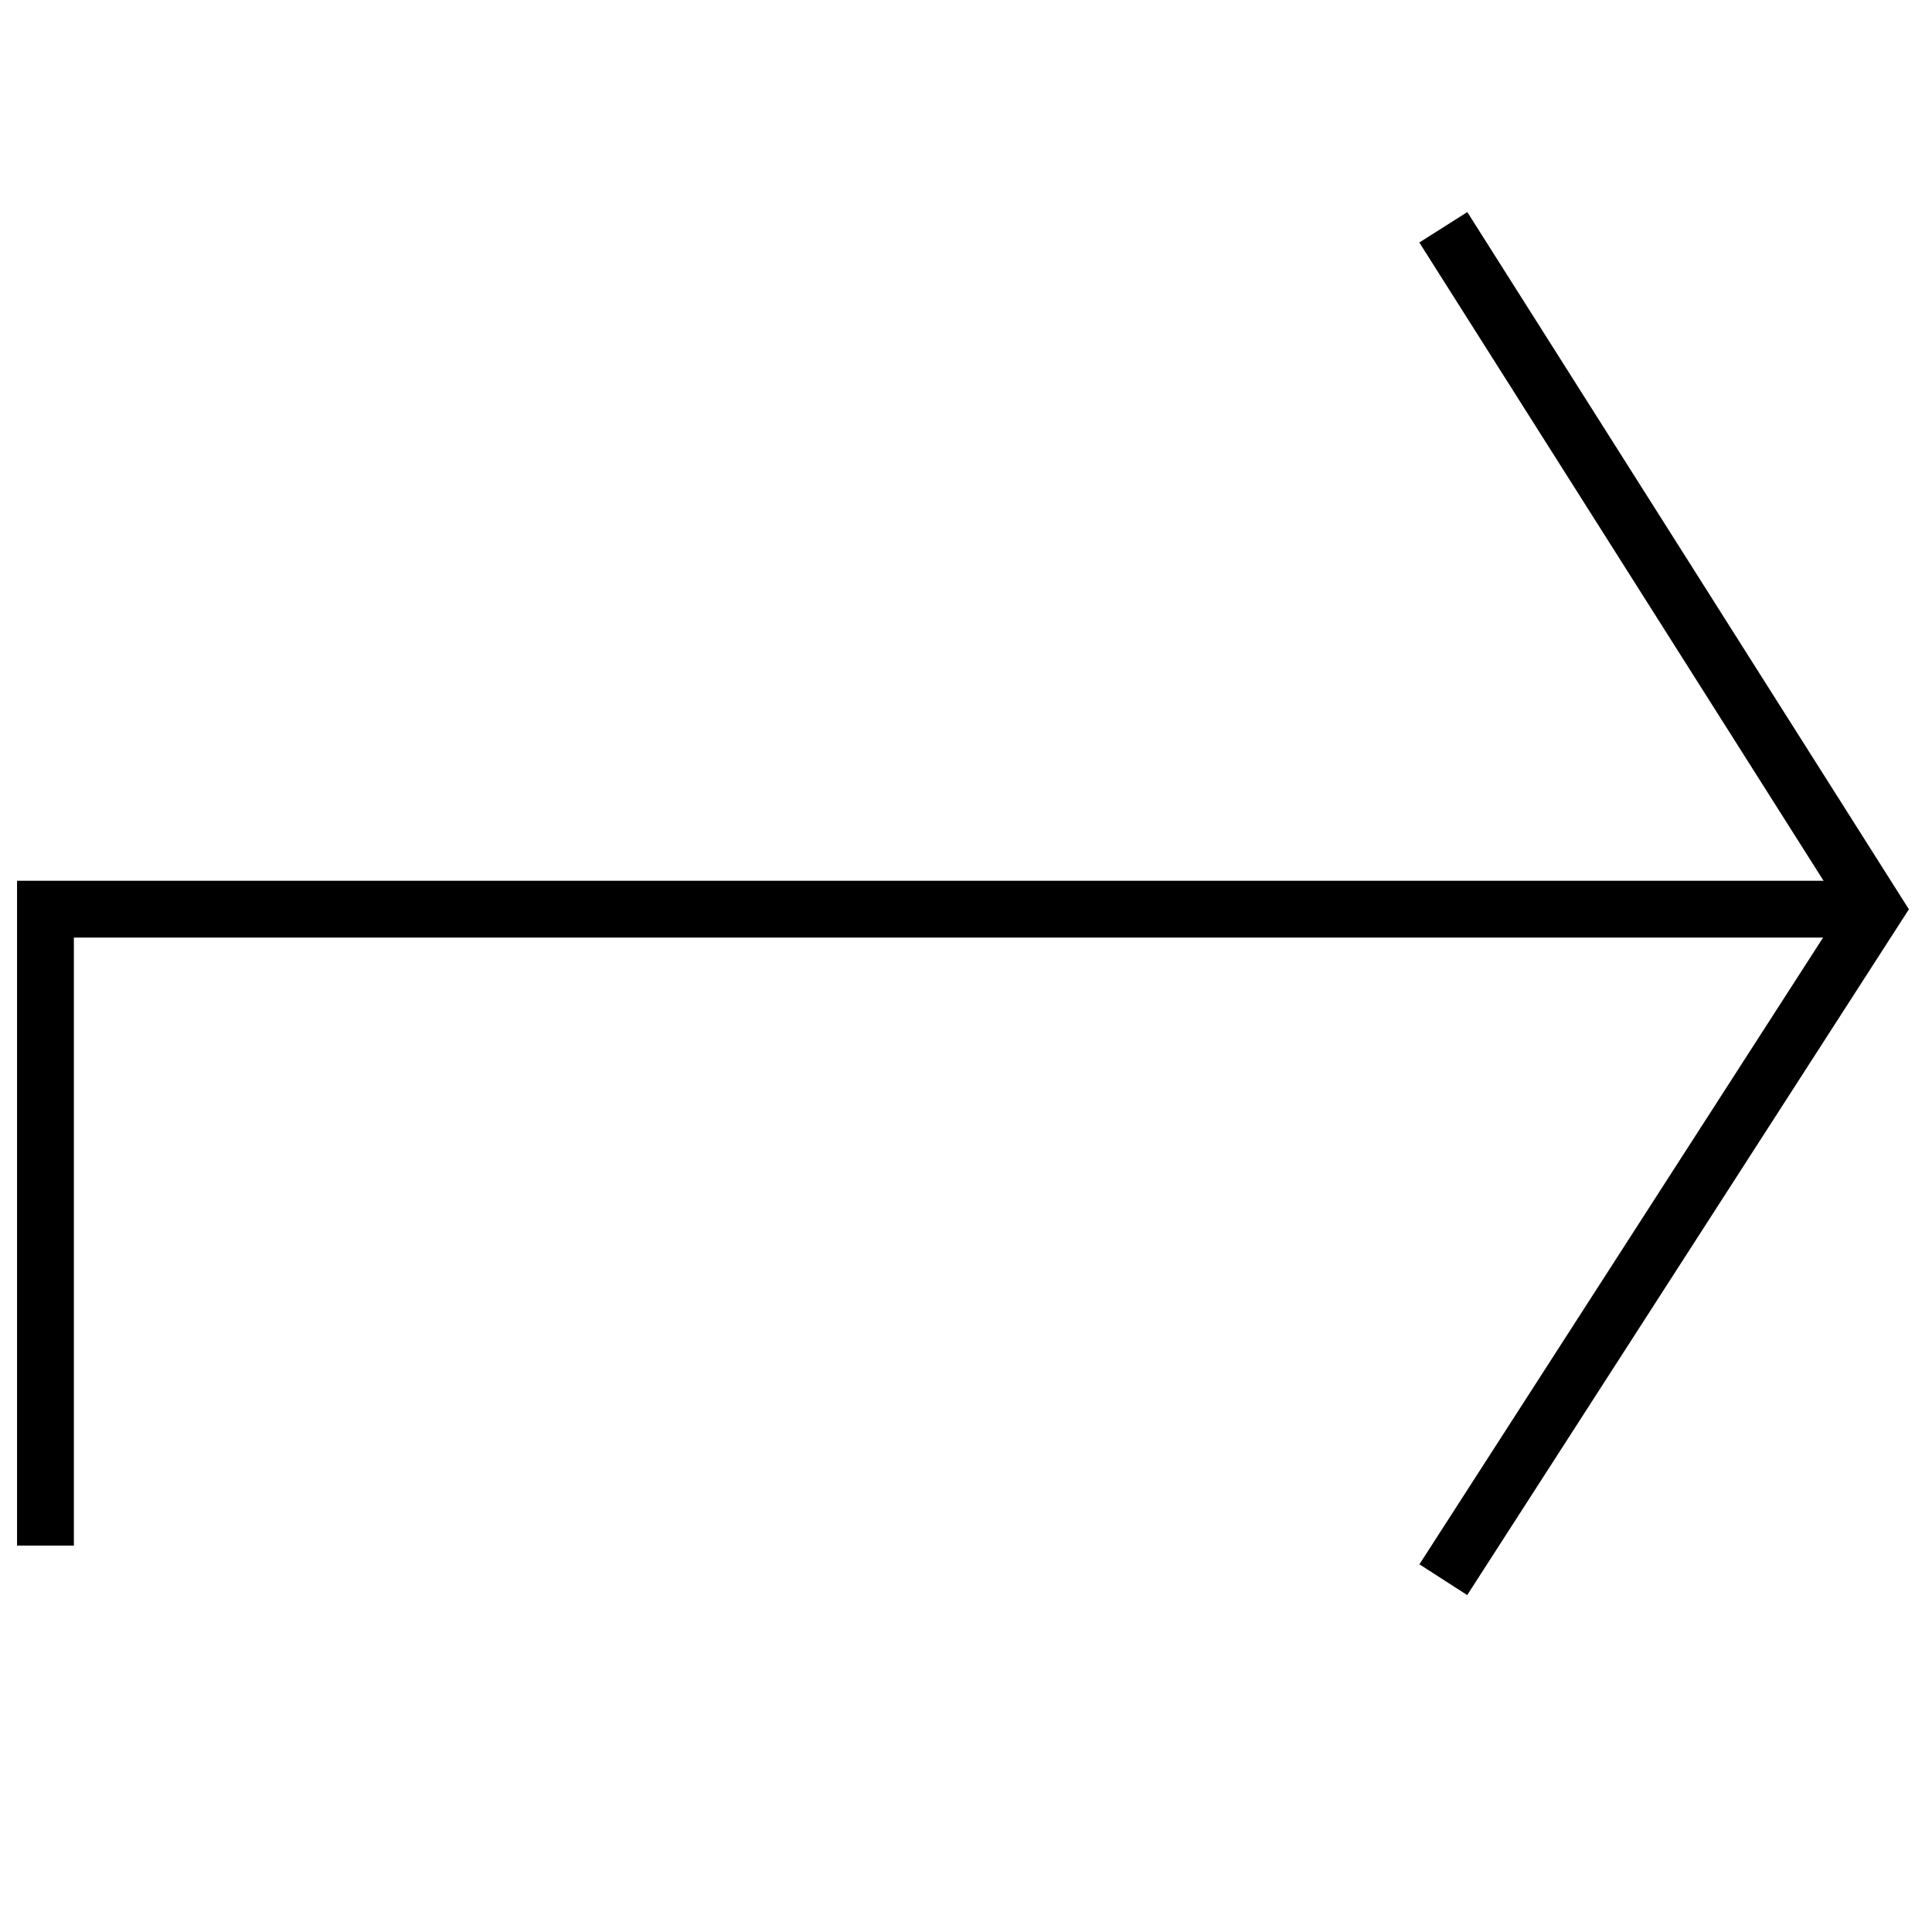
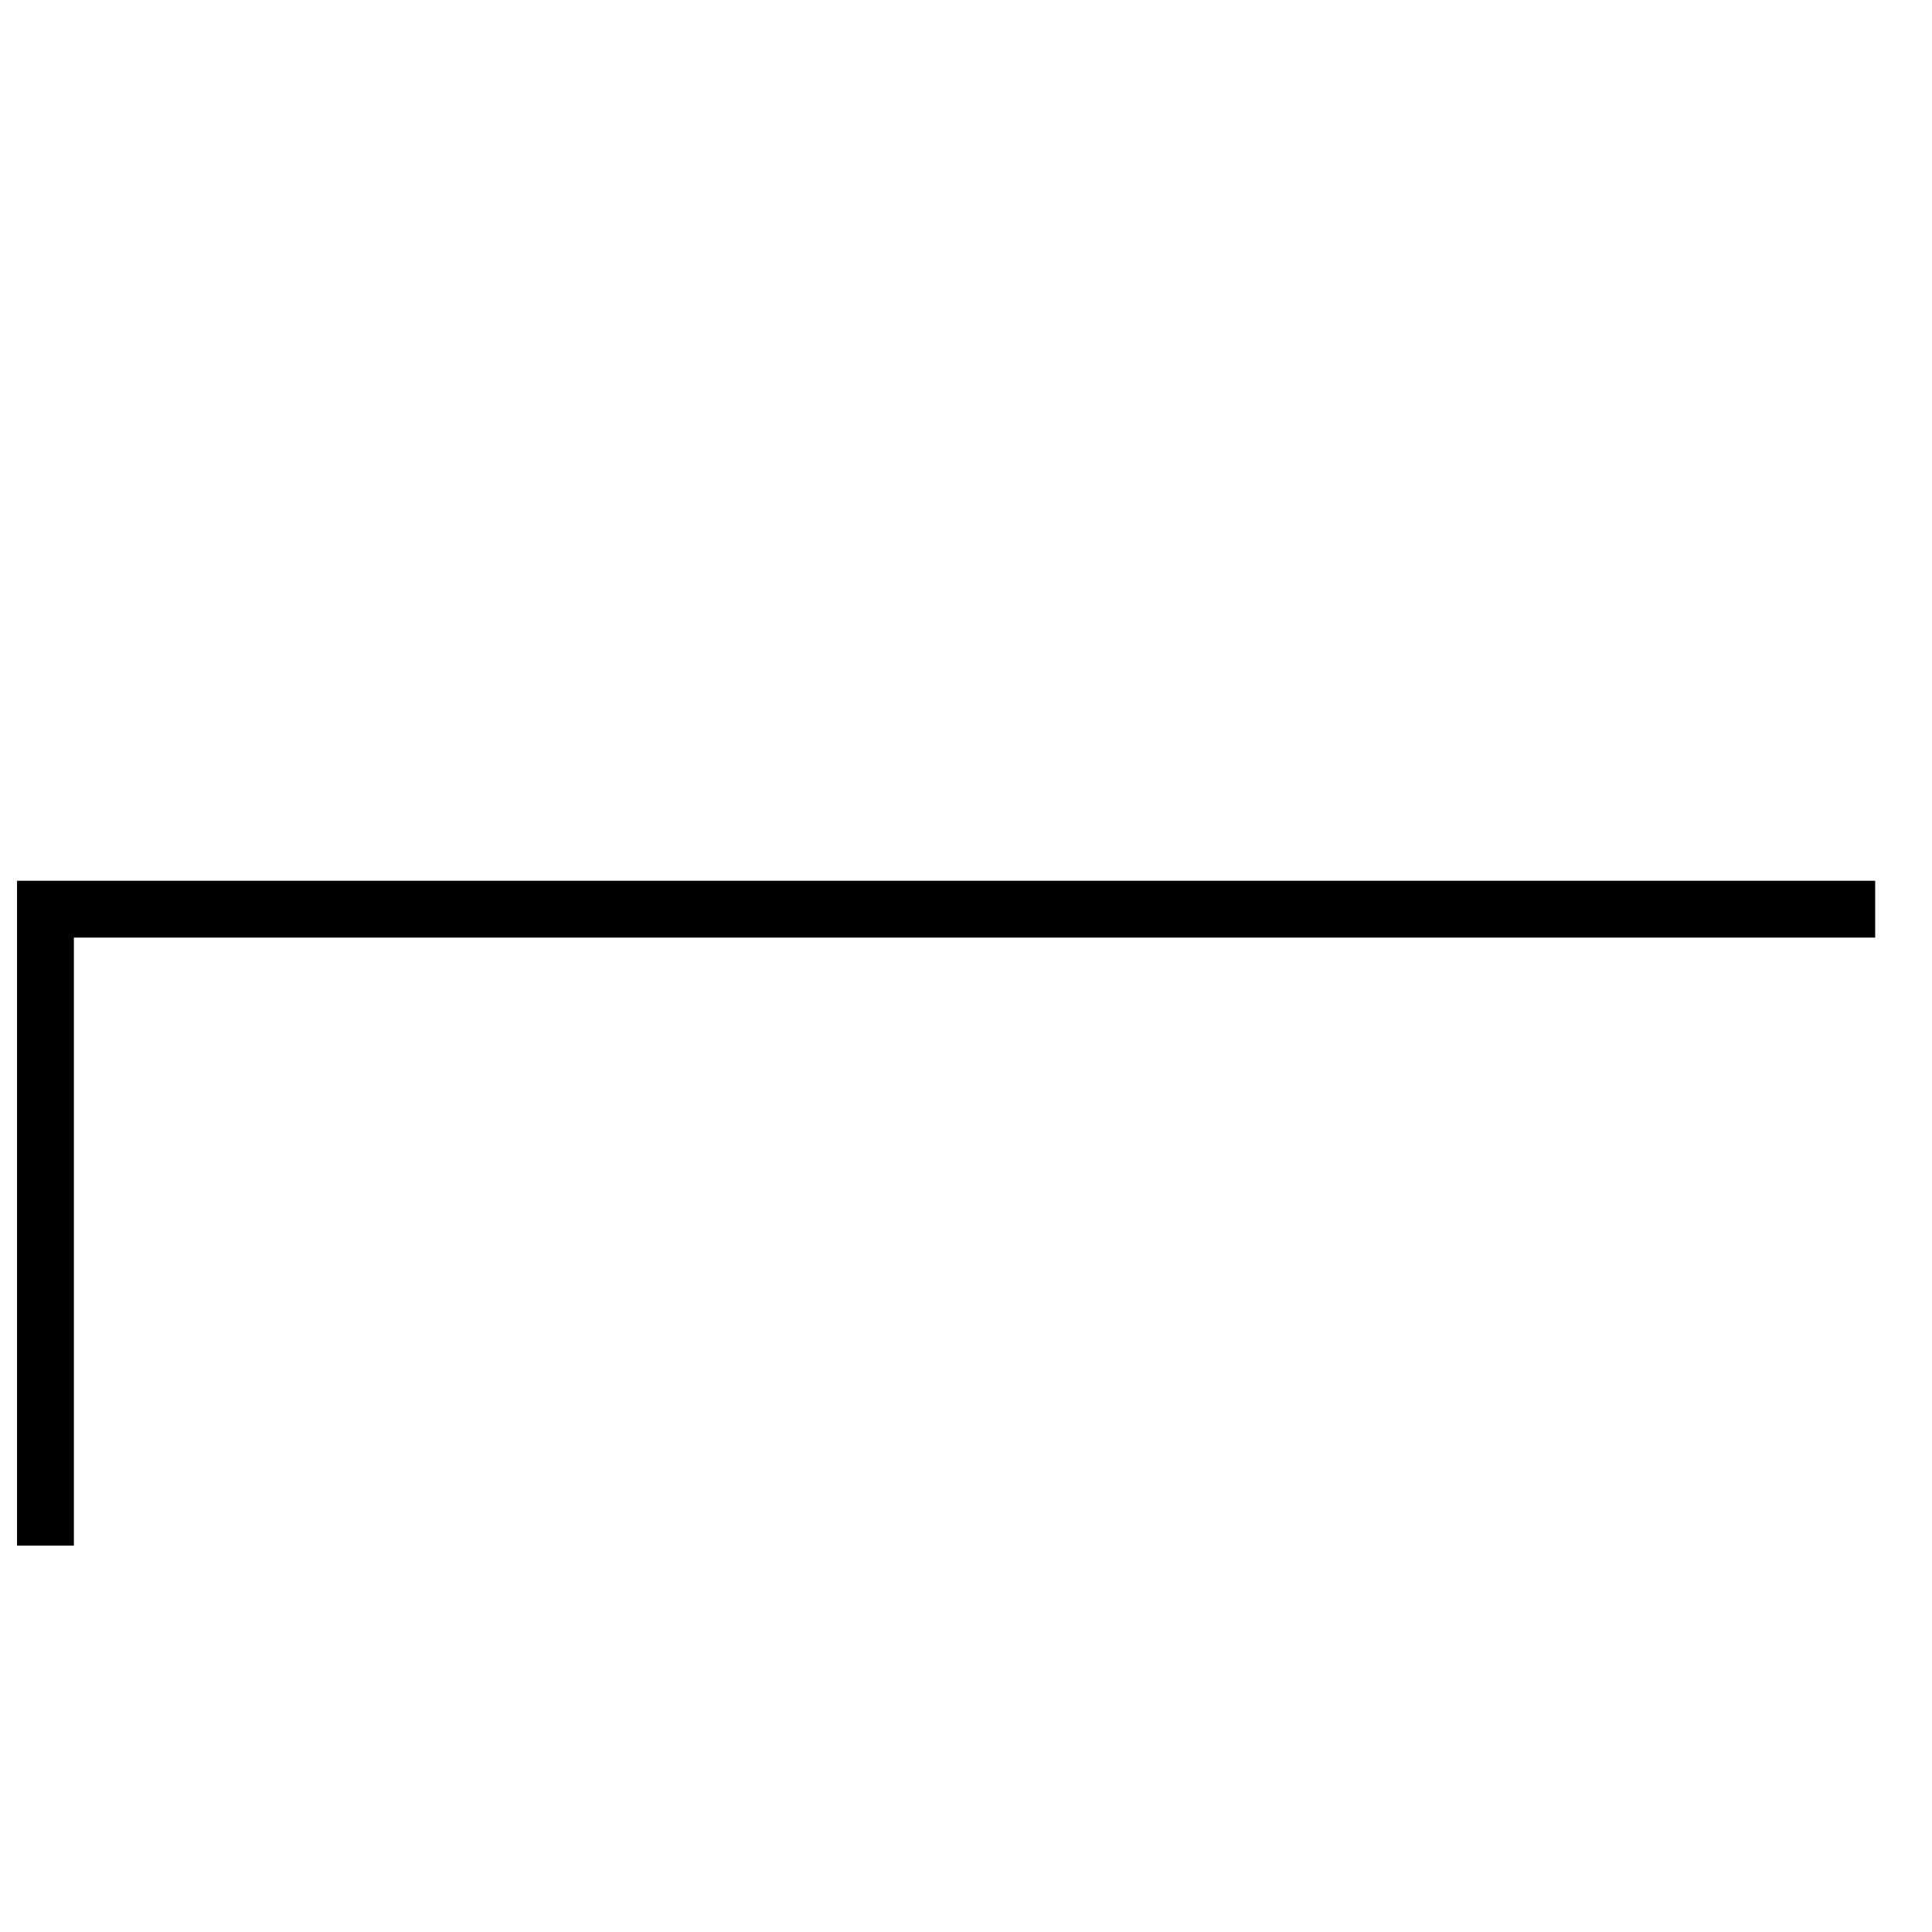
<svg xmlns="http://www.w3.org/2000/svg" viewBox="62.4 62.4 17 17">
  <style>.a{fill:none;stroke-width:0.5;stroke:#000;}</style>
  <polyline points="78.9 70.4 62.8 70.4 62.8 76 " class="a" />
-   <polyline points="75.1 64.4 78.9 70.4 75.1 76.3 " class="a" />
</svg>